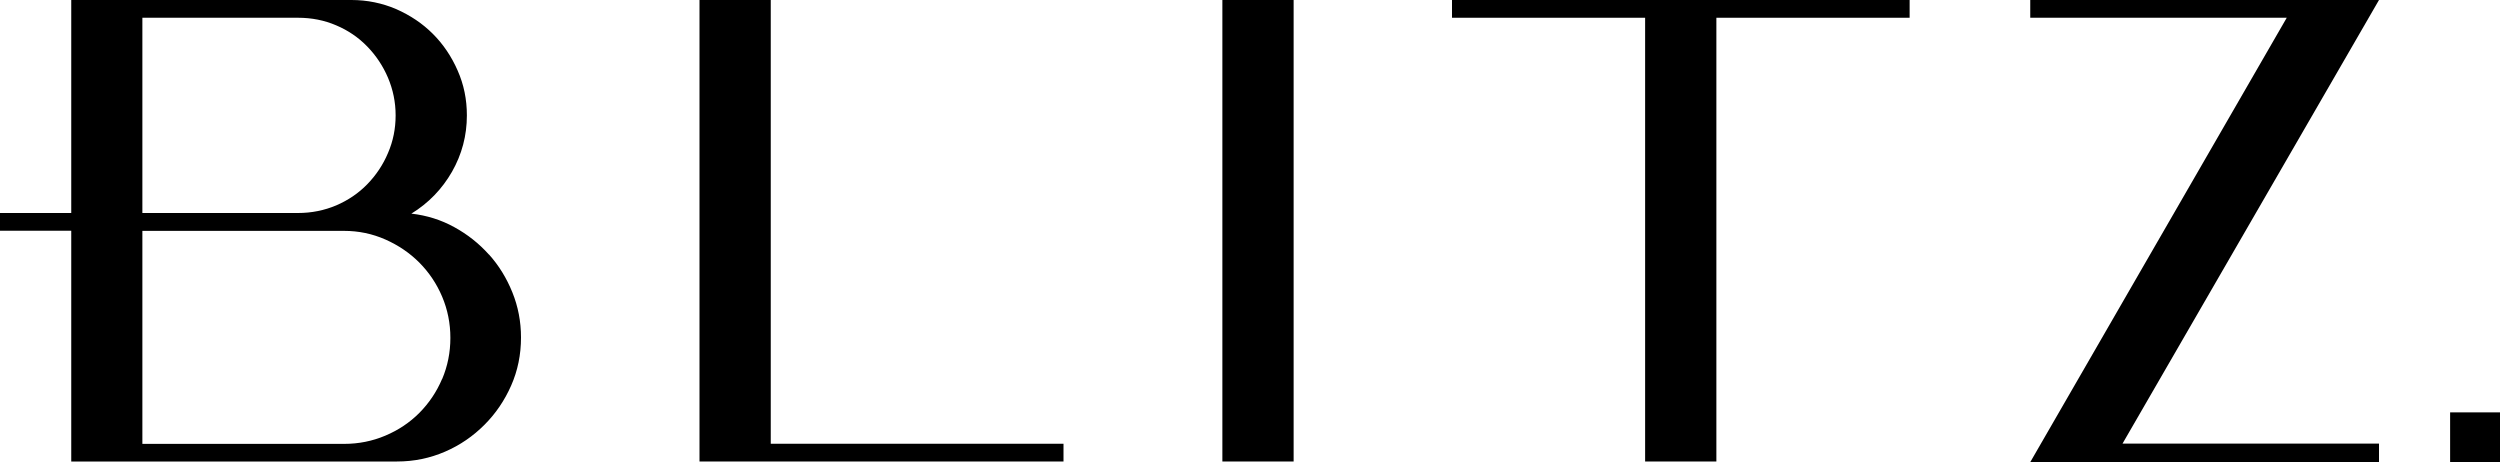
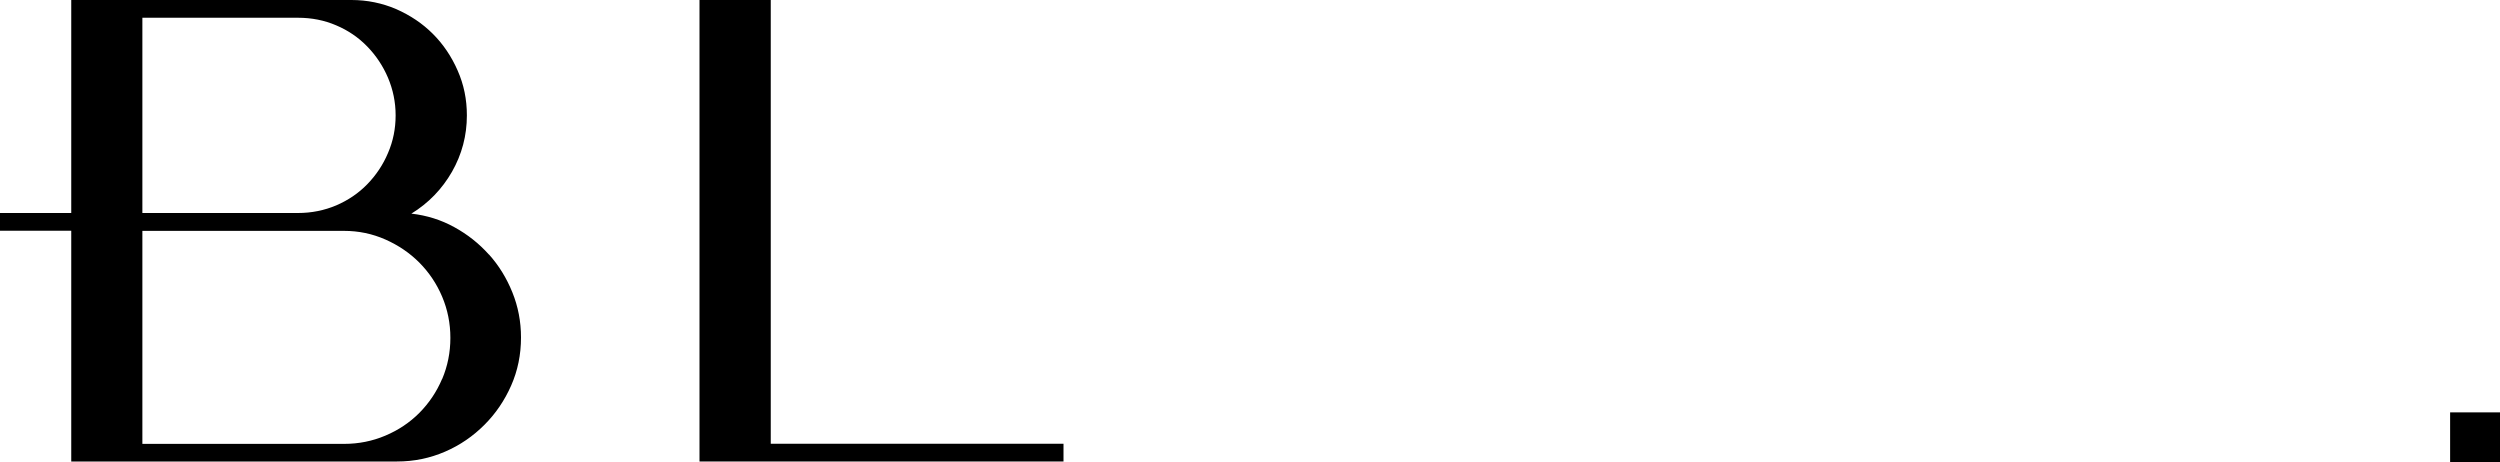
<svg xmlns="http://www.w3.org/2000/svg" id="Layer_1" data-name="Layer 1" viewBox="0 0 200 36.98">
  <defs>
    <style>
      .cls-1 {
        fill: #000;
        stroke-width: 0px;
      }
    </style>
  </defs>
  <g id="Vector">
    <path class="cls-1" d="M39.11,20.36c-.79-.88-1.71-1.61-2.77-2.19-1.05-.58-2.2-.94-3.43-1.08,1.37-.84,2.45-1.96,3.25-3.35.79-1.39,1.19-2.89,1.19-4.51,0-1.27-.24-2.46-.74-3.59-.49-1.12-1.15-2.1-1.98-2.93-.83-.83-1.8-1.48-2.93-1.98C30.58.25,29.38,0,28.12,0H5.7v17.04H0v1.42h5.7v18.46h26.06c1.37,0,2.65-.27,3.85-.79s2.24-1.24,3.14-2.14c.9-.9,1.61-1.94,2.14-3.14.53-1.2.79-2.48.79-3.85,0-1.27-.23-2.47-.69-3.61-.46-1.14-1.08-2.15-1.87-3.03h0ZM11.39,1.42h12.45c1.09,0,2.11.2,3.06.61.95.4,1.78.97,2.48,1.69.7.72,1.26,1.56,1.66,2.5.4.95.61,1.95.61,3.01s-.2,2.06-.61,3.01c-.4.95-.96,1.78-1.66,2.5-.7.72-1.53,1.28-2.48,1.69-.95.4-1.97.61-3.06.61h-12.45V1.42ZM35.37,30.31c-.44,1.04-1.05,1.94-1.82,2.72-.78.78-1.68,1.38-2.72,1.82-1.04.44-2.14.66-3.3.66H11.39v-17.04h16.14c1.16,0,2.26.23,3.3.69,1.04.46,1.94,1.07,2.72,1.85.77.78,1.38,1.68,1.82,2.72.44,1.04.66,2.14.66,3.3s-.22,2.26-.66,3.3h0Z" />
    <path class="cls-1" d="M61.66,0h-5.7v36.92h29.12v-1.42h-23.42V0Z" />
-     <path class="cls-1" d="M103.49,0h-5.7v36.92h5.7V0Z" />
-     <path class="cls-1" d="M116.15,1.42h15.46v35.5h5.7V1.42h15.46V0h-36.61v1.42Z" />
-     <path class="cls-1" d="M190.32,0h-27.9v1.42h20.52l-20.52,35.55h27.9v-1.48h-20.52L190.32,0Z" />
    <path class="cls-1" d="M200,32.99h-3.99v3.99h3.99v-3.99Z" />
  </g>
</svg>